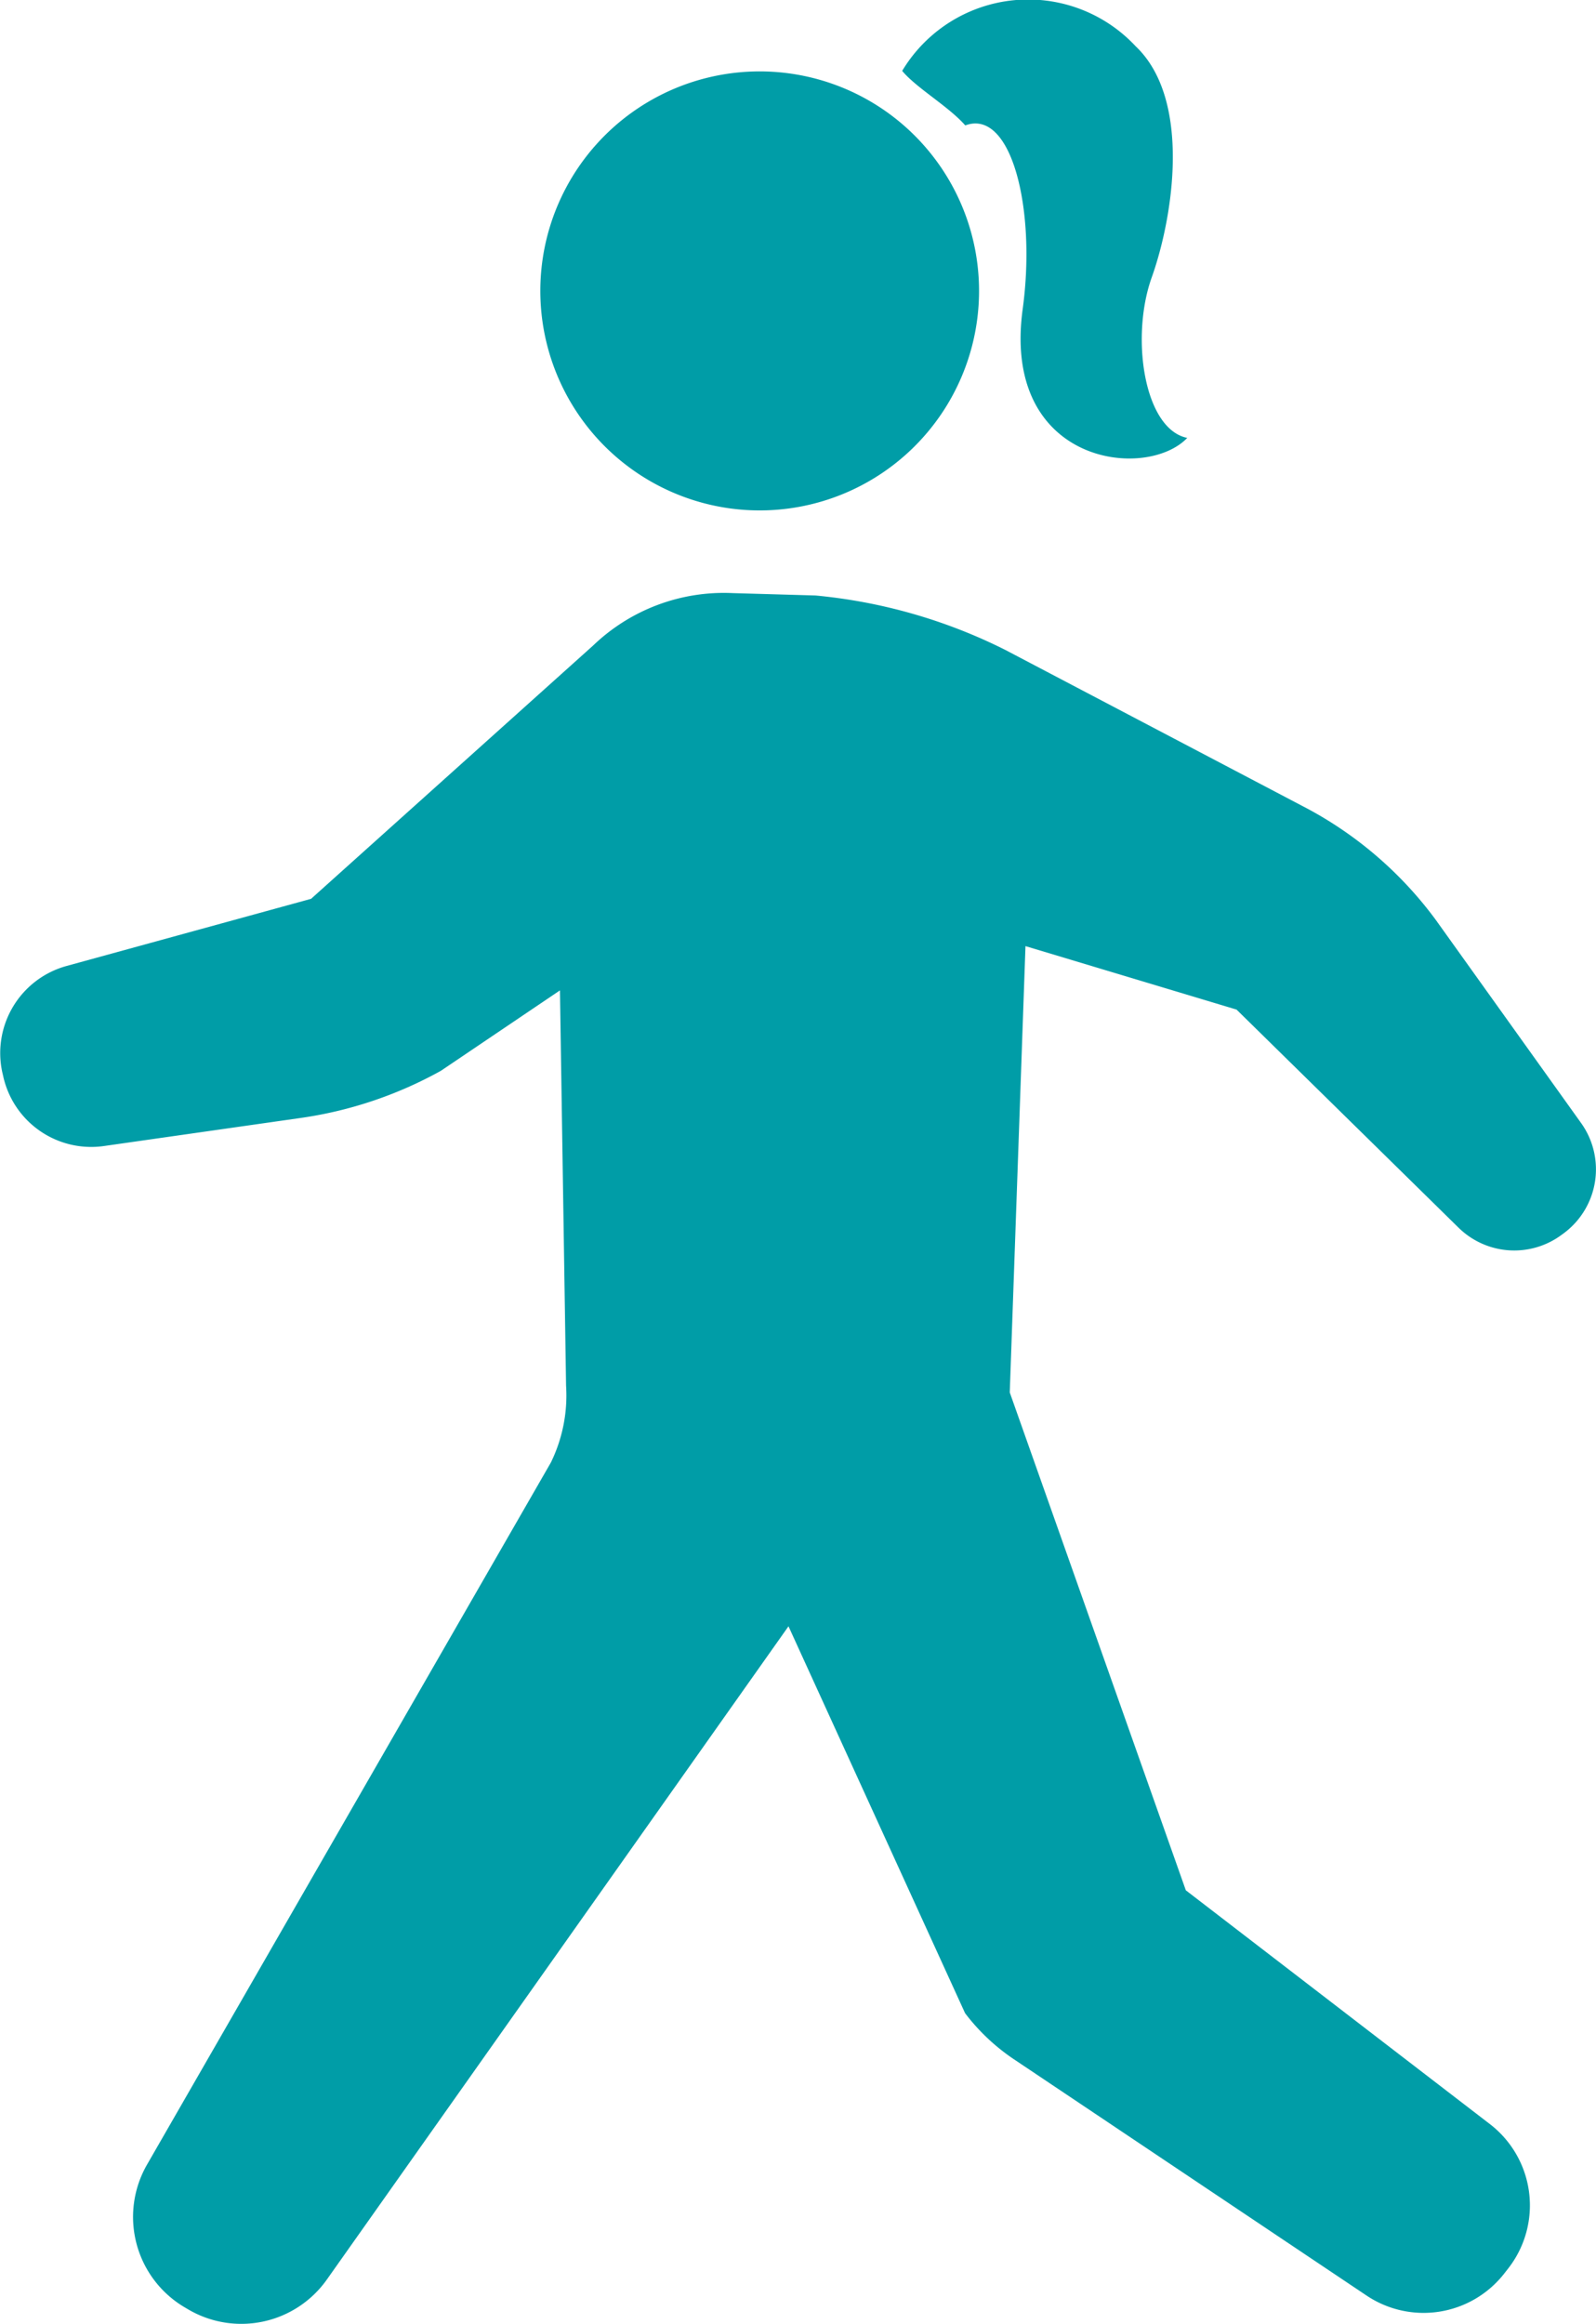
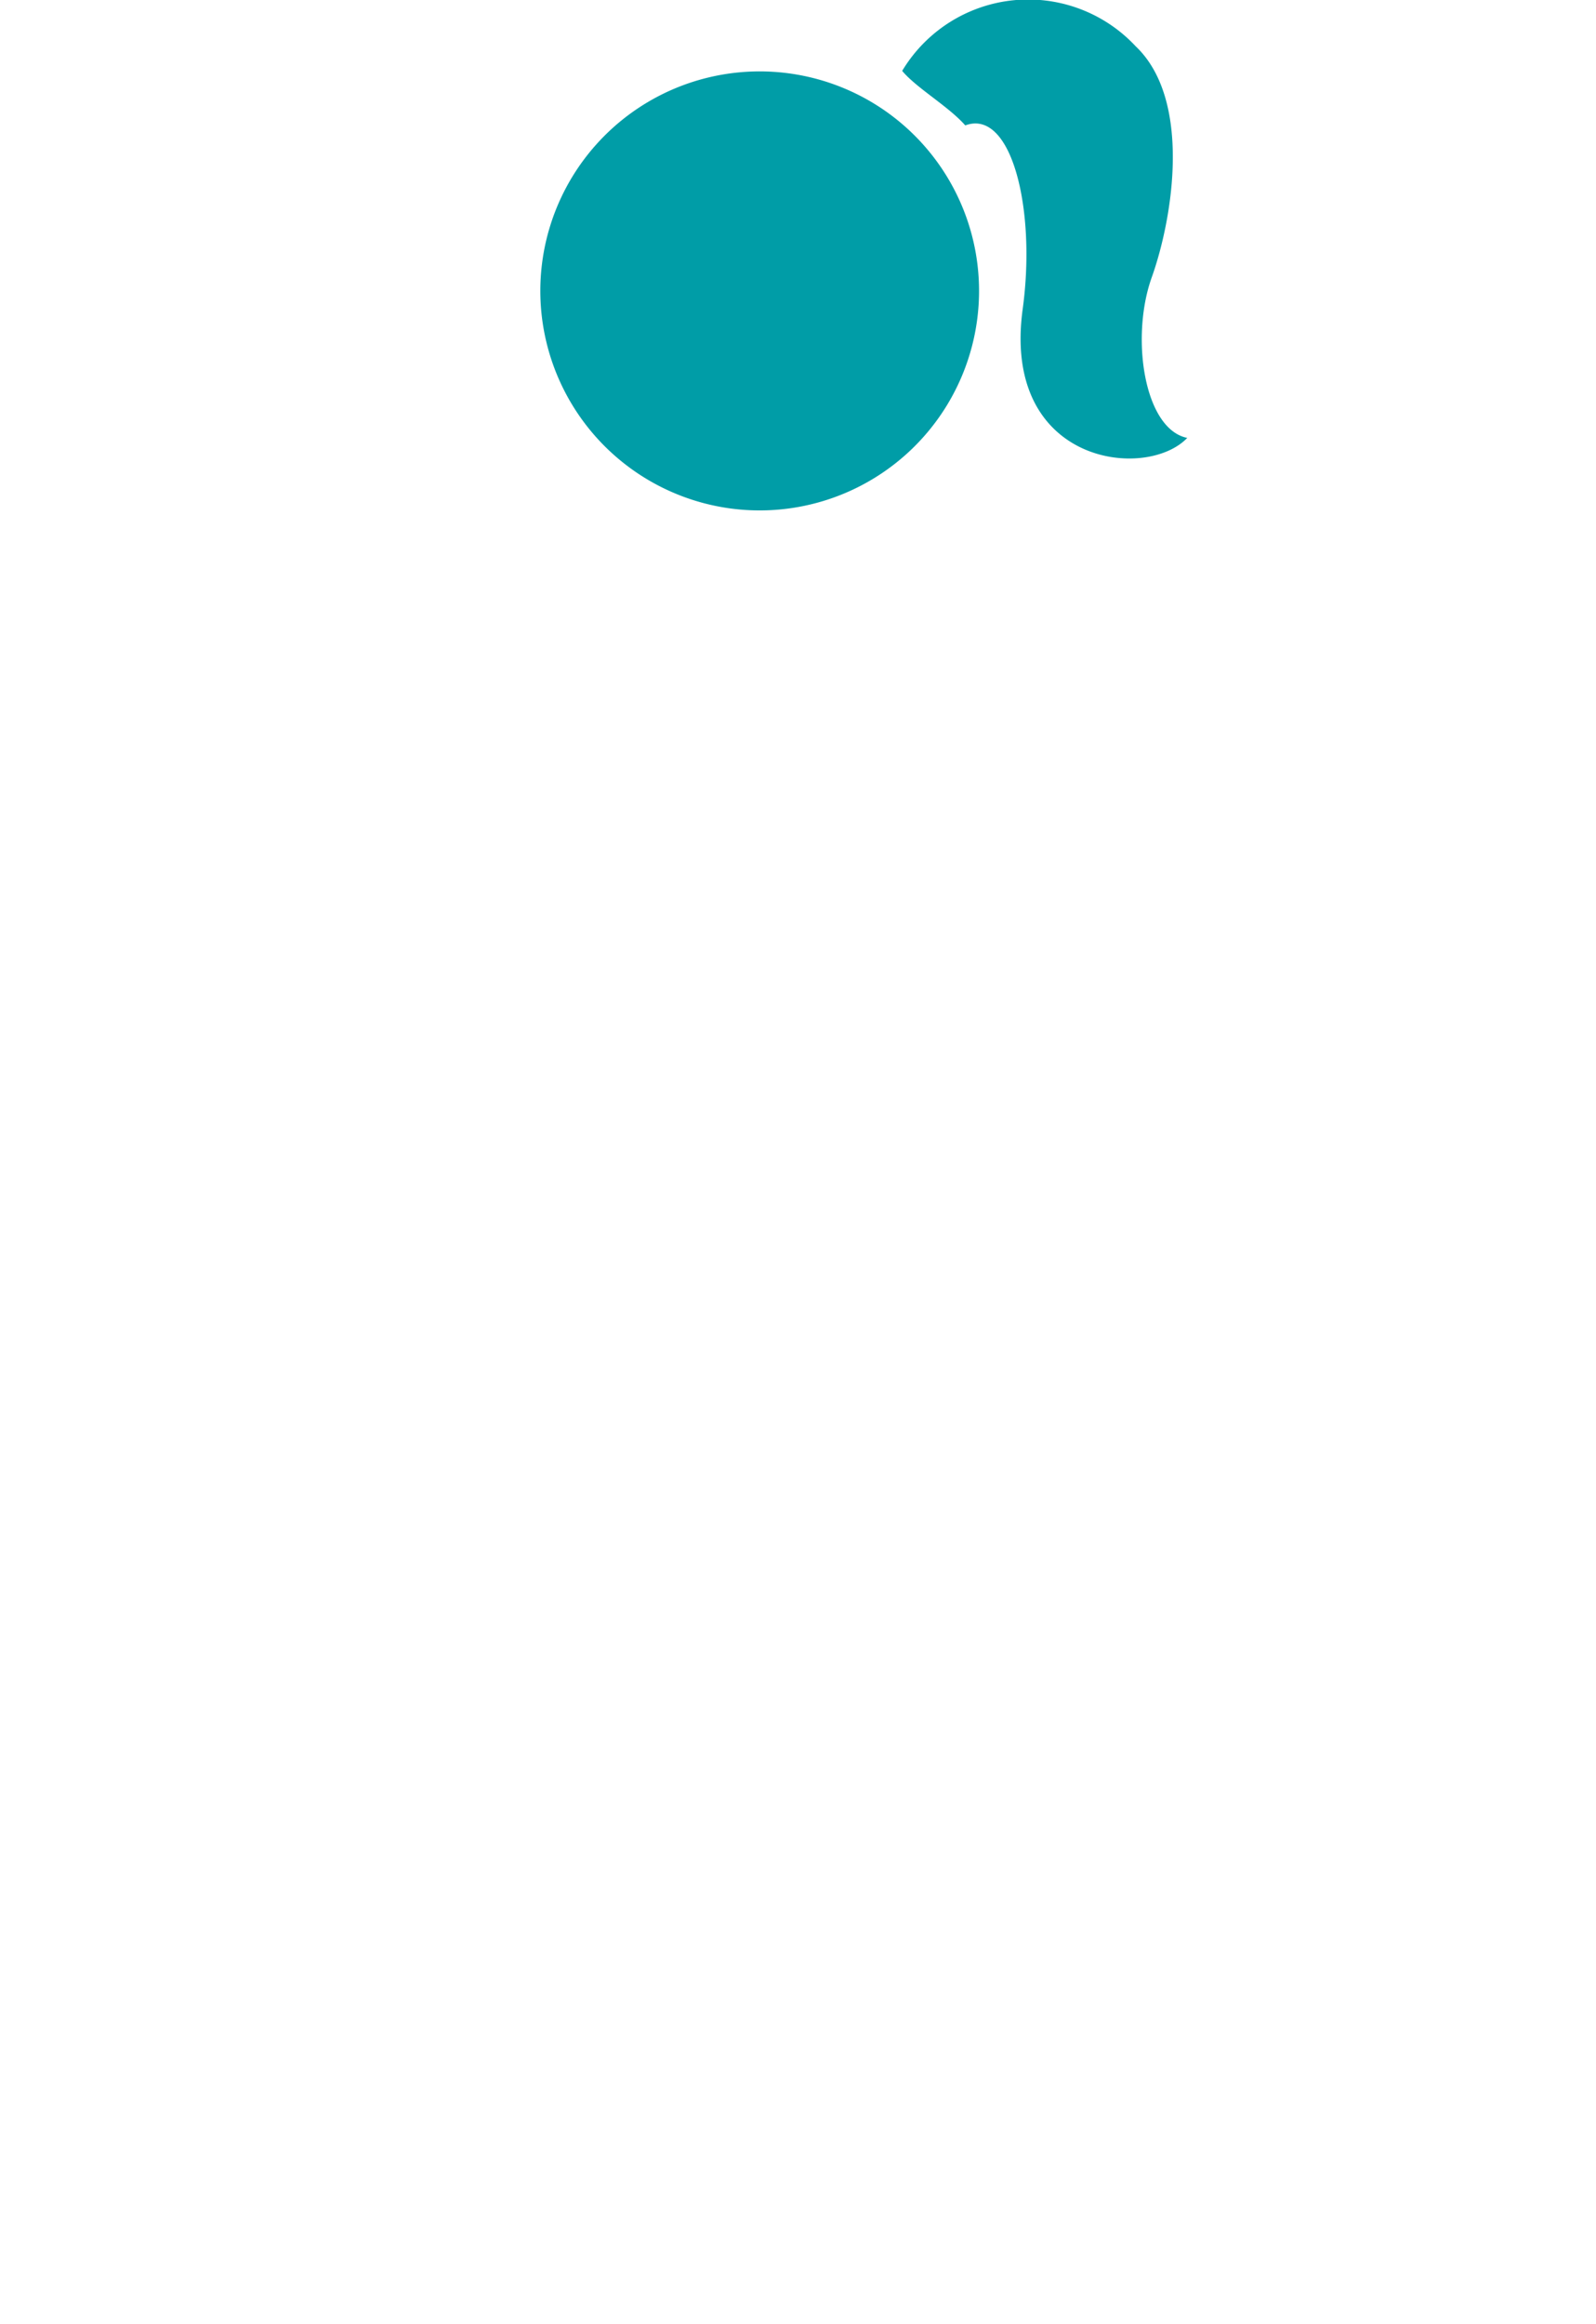
<svg xmlns="http://www.w3.org/2000/svg" id="ウォーキングのフリー素材4" width="47" height="68.391" viewBox="0 0 47 68.391">
-   <path id="パス_331" data-name="パス 331" d="M126.63,146.279l-4.277-5.975a11.354,11.354,0,0,0-3.946-3.363l-8.737-4.587a15.724,15.724,0,0,0-5.587-1.6l-2.439-.07a5.558,5.558,0,0,0-4.1,1.535l-8.314,7.462-7.2,1.976a2.658,2.658,0,0,0-1.893,3.132l.025.107a2.654,2.654,0,0,0,2.97,2.06l5.8-.827a11.984,11.984,0,0,0,4.121-1.387l3.506-2.366.18,11.637a4.485,4.485,0,0,1-.449,2.26L84.4,176.931a3.087,3.087,0,0,0,1.12,4.209l.1.059a3.087,3.087,0,0,0,4.086-.9l13.583-19.209,5.2,11.386a6.006,6.006,0,0,0,1.441,1.358l10.382,6.952a3.016,3.016,0,0,0,4.047-.638l.116-.148a3.017,3.017,0,0,0-.531-4.26l-8.954-6.88-5.185-14.652.463-13.135,6.216,1.868,6.537,6.418a2.341,2.341,0,0,0,3.036.21l.063-.046A2.341,2.341,0,0,0,126.63,146.279Z" transform="translate(-80.069 -113.229)" fill="#009da7" />
  <path id="パス_332" data-name="パス 332" d="M282.523,9.094c-.624,4.569,3.631,5.067,4.846,3.792-1.266-.253-1.68-2.948-1.047-4.721s1.183-5.237-.474-6.806a4.328,4.328,0,0,0-6.874.726c.422.507,1.363,1.042,1.858,1.605C282.184,3.183,282.927,6.129,282.523,9.094Z" transform="translate(-252.406 0.001)" fill="#009da7" />
  <path id="パス_333" data-name="パス 333" d="M204.662,28.575a6.46,6.46,0,1,0-5.408-7.363A6.462,6.462,0,0,0,204.662,28.575Z" transform="translate(-183.268 -13.628)" fill="#009da7" />
</svg>